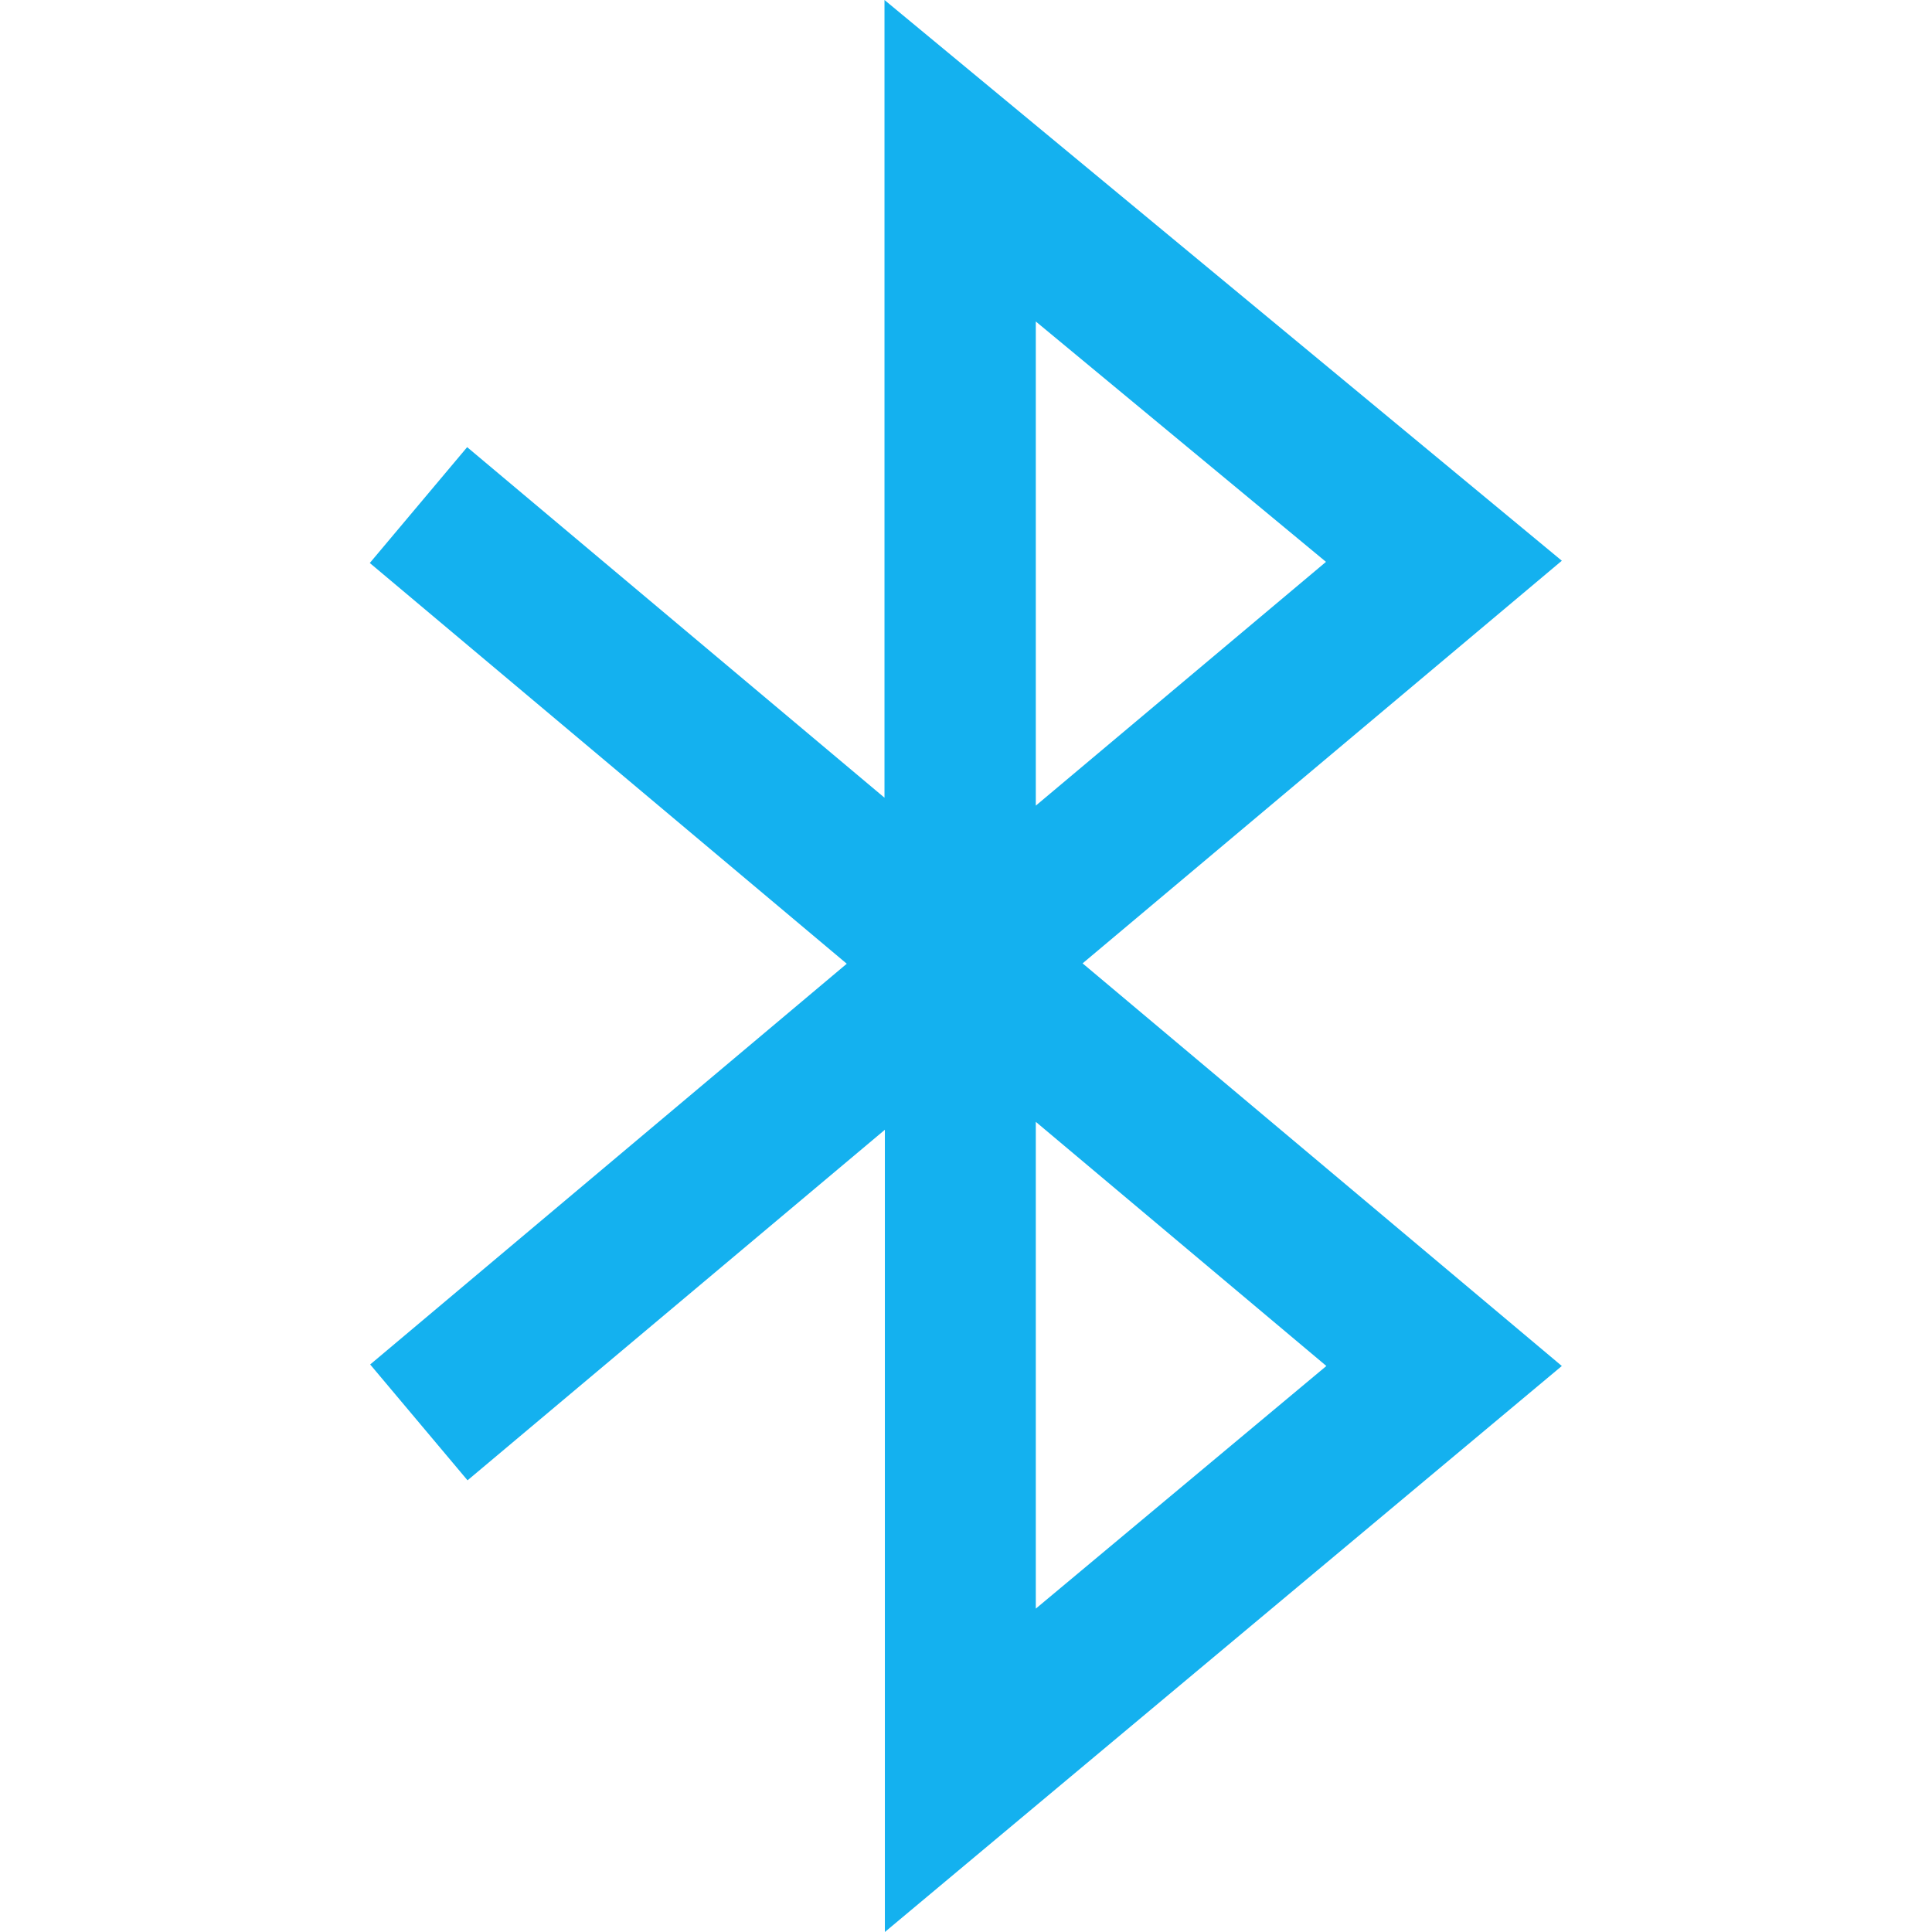
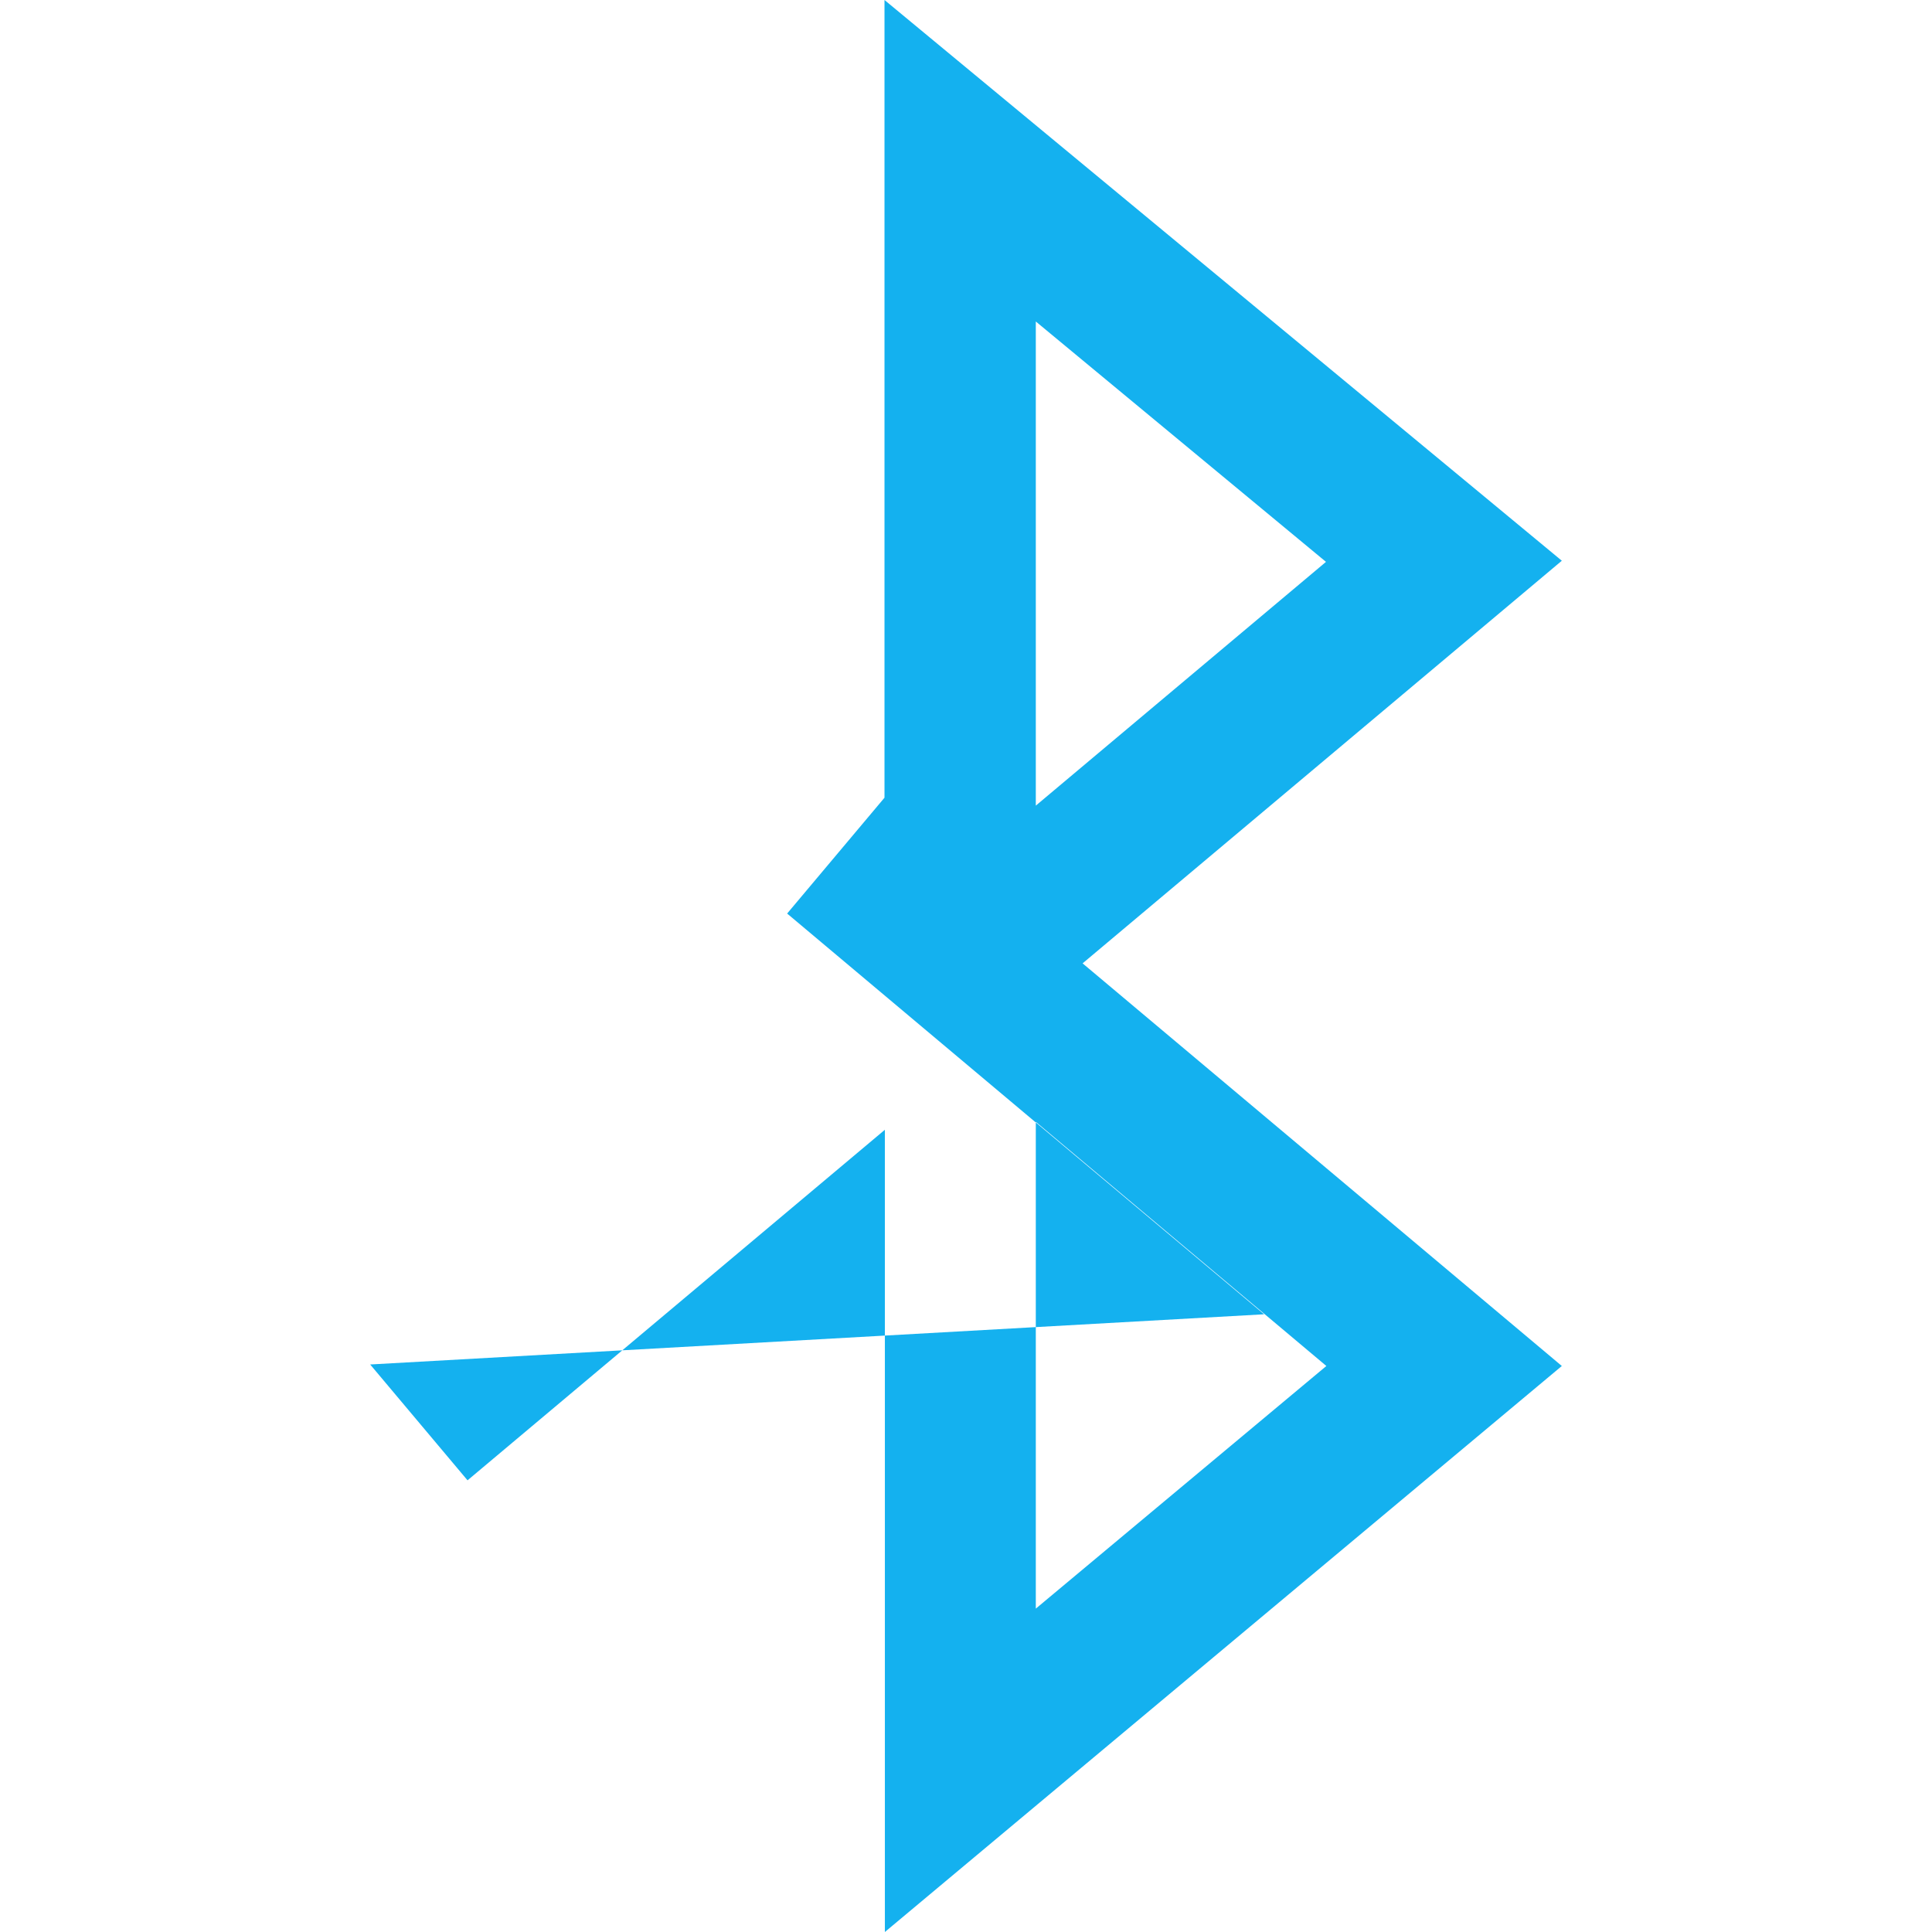
<svg xmlns="http://www.w3.org/2000/svg" version="1.1" id="Capa_1" x="0px" y="0px" viewBox="0 0 512 512" style="enable-background:new 0 0 512 512;" xml:space="preserve">
  <style type="text/css">
	.st0{fill:#14B1EF;}
</style>
  <g>
    <g>
-       <path class="st0" d="M413.9,148.6L234.4,0v211.4l-110.6-92.9l-25.8,30.7l126.4,106.2L98.1,361.6l25.8,30.7l110.6-92.9V512    l179.4-150l-127-106.7L413.9,148.6z M274.5,85.2l76.9,63.7l-76.9,64.6V85.2z M351.5,362l-77,64.3v-129L351.5,362z" />
+       <path class="st0" d="M413.9,148.6L234.4,0v211.4l-25.8,30.7l126.4,106.2L98.1,361.6l25.8,30.7l110.6-92.9V512    l179.4-150l-127-106.7L413.9,148.6z M274.5,85.2l76.9,63.7l-76.9,64.6V85.2z M351.5,362l-77,64.3v-129L351.5,362z" />
    </g>
  </g>
</svg>